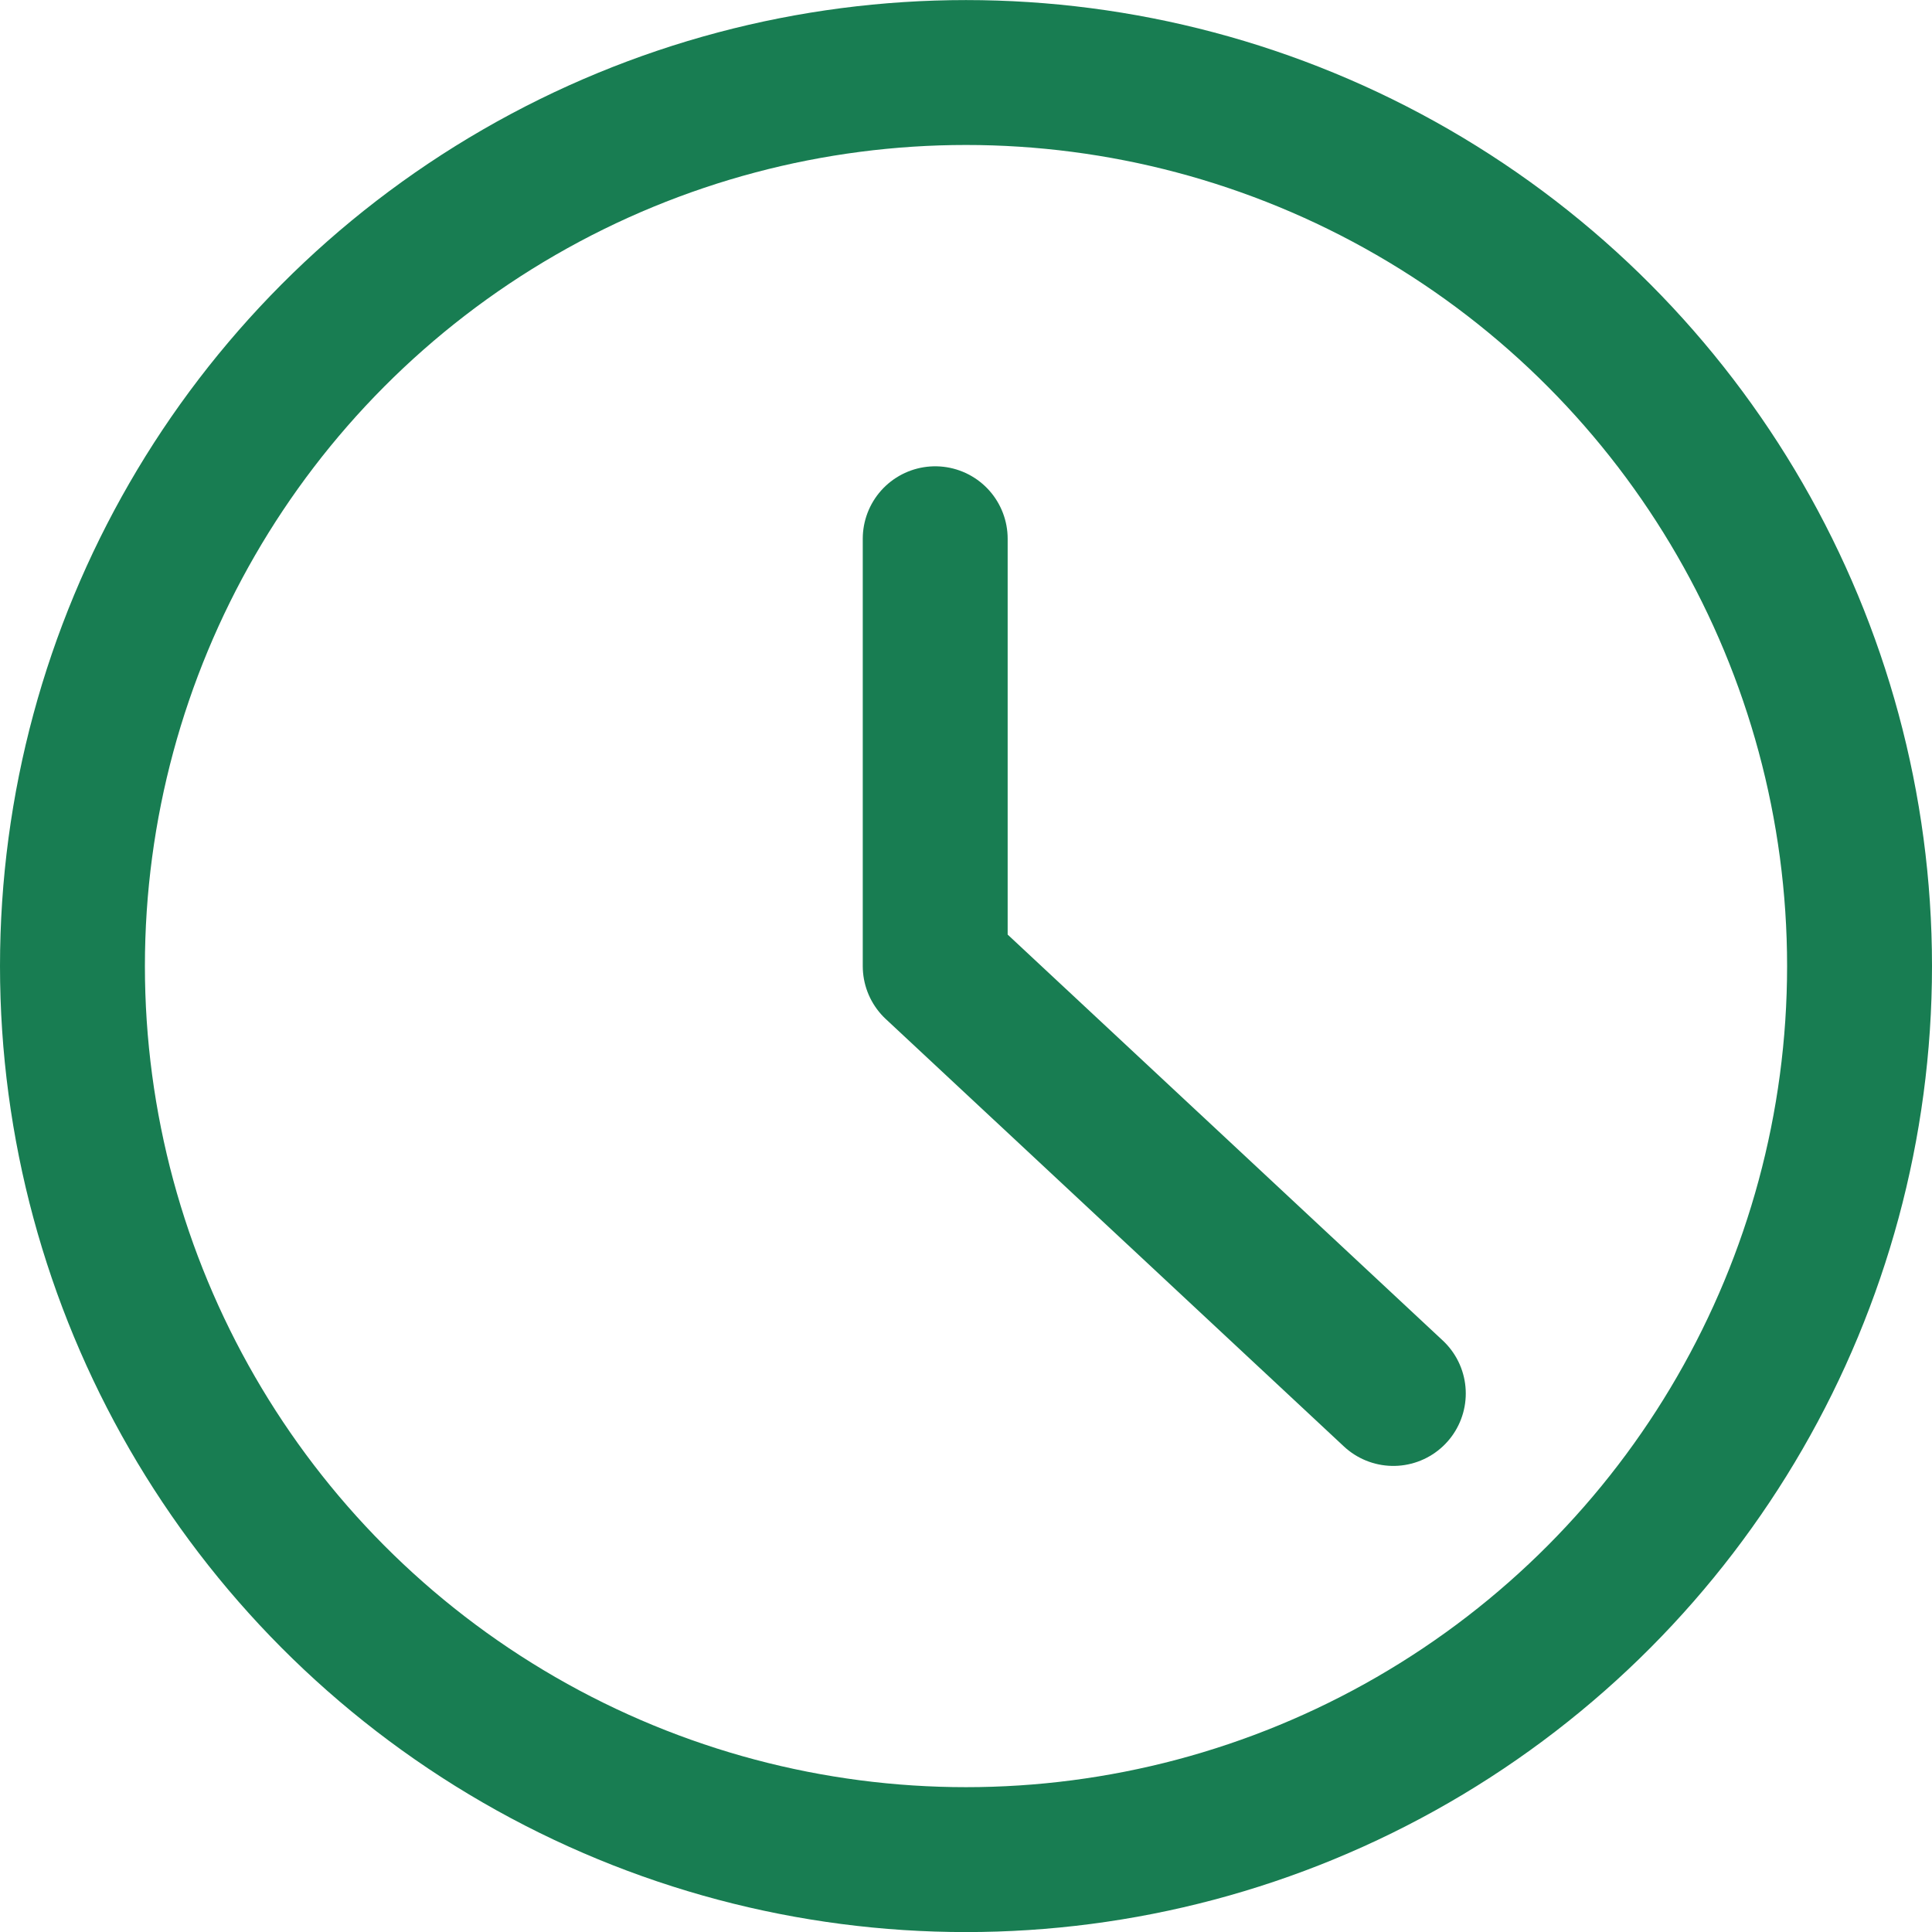
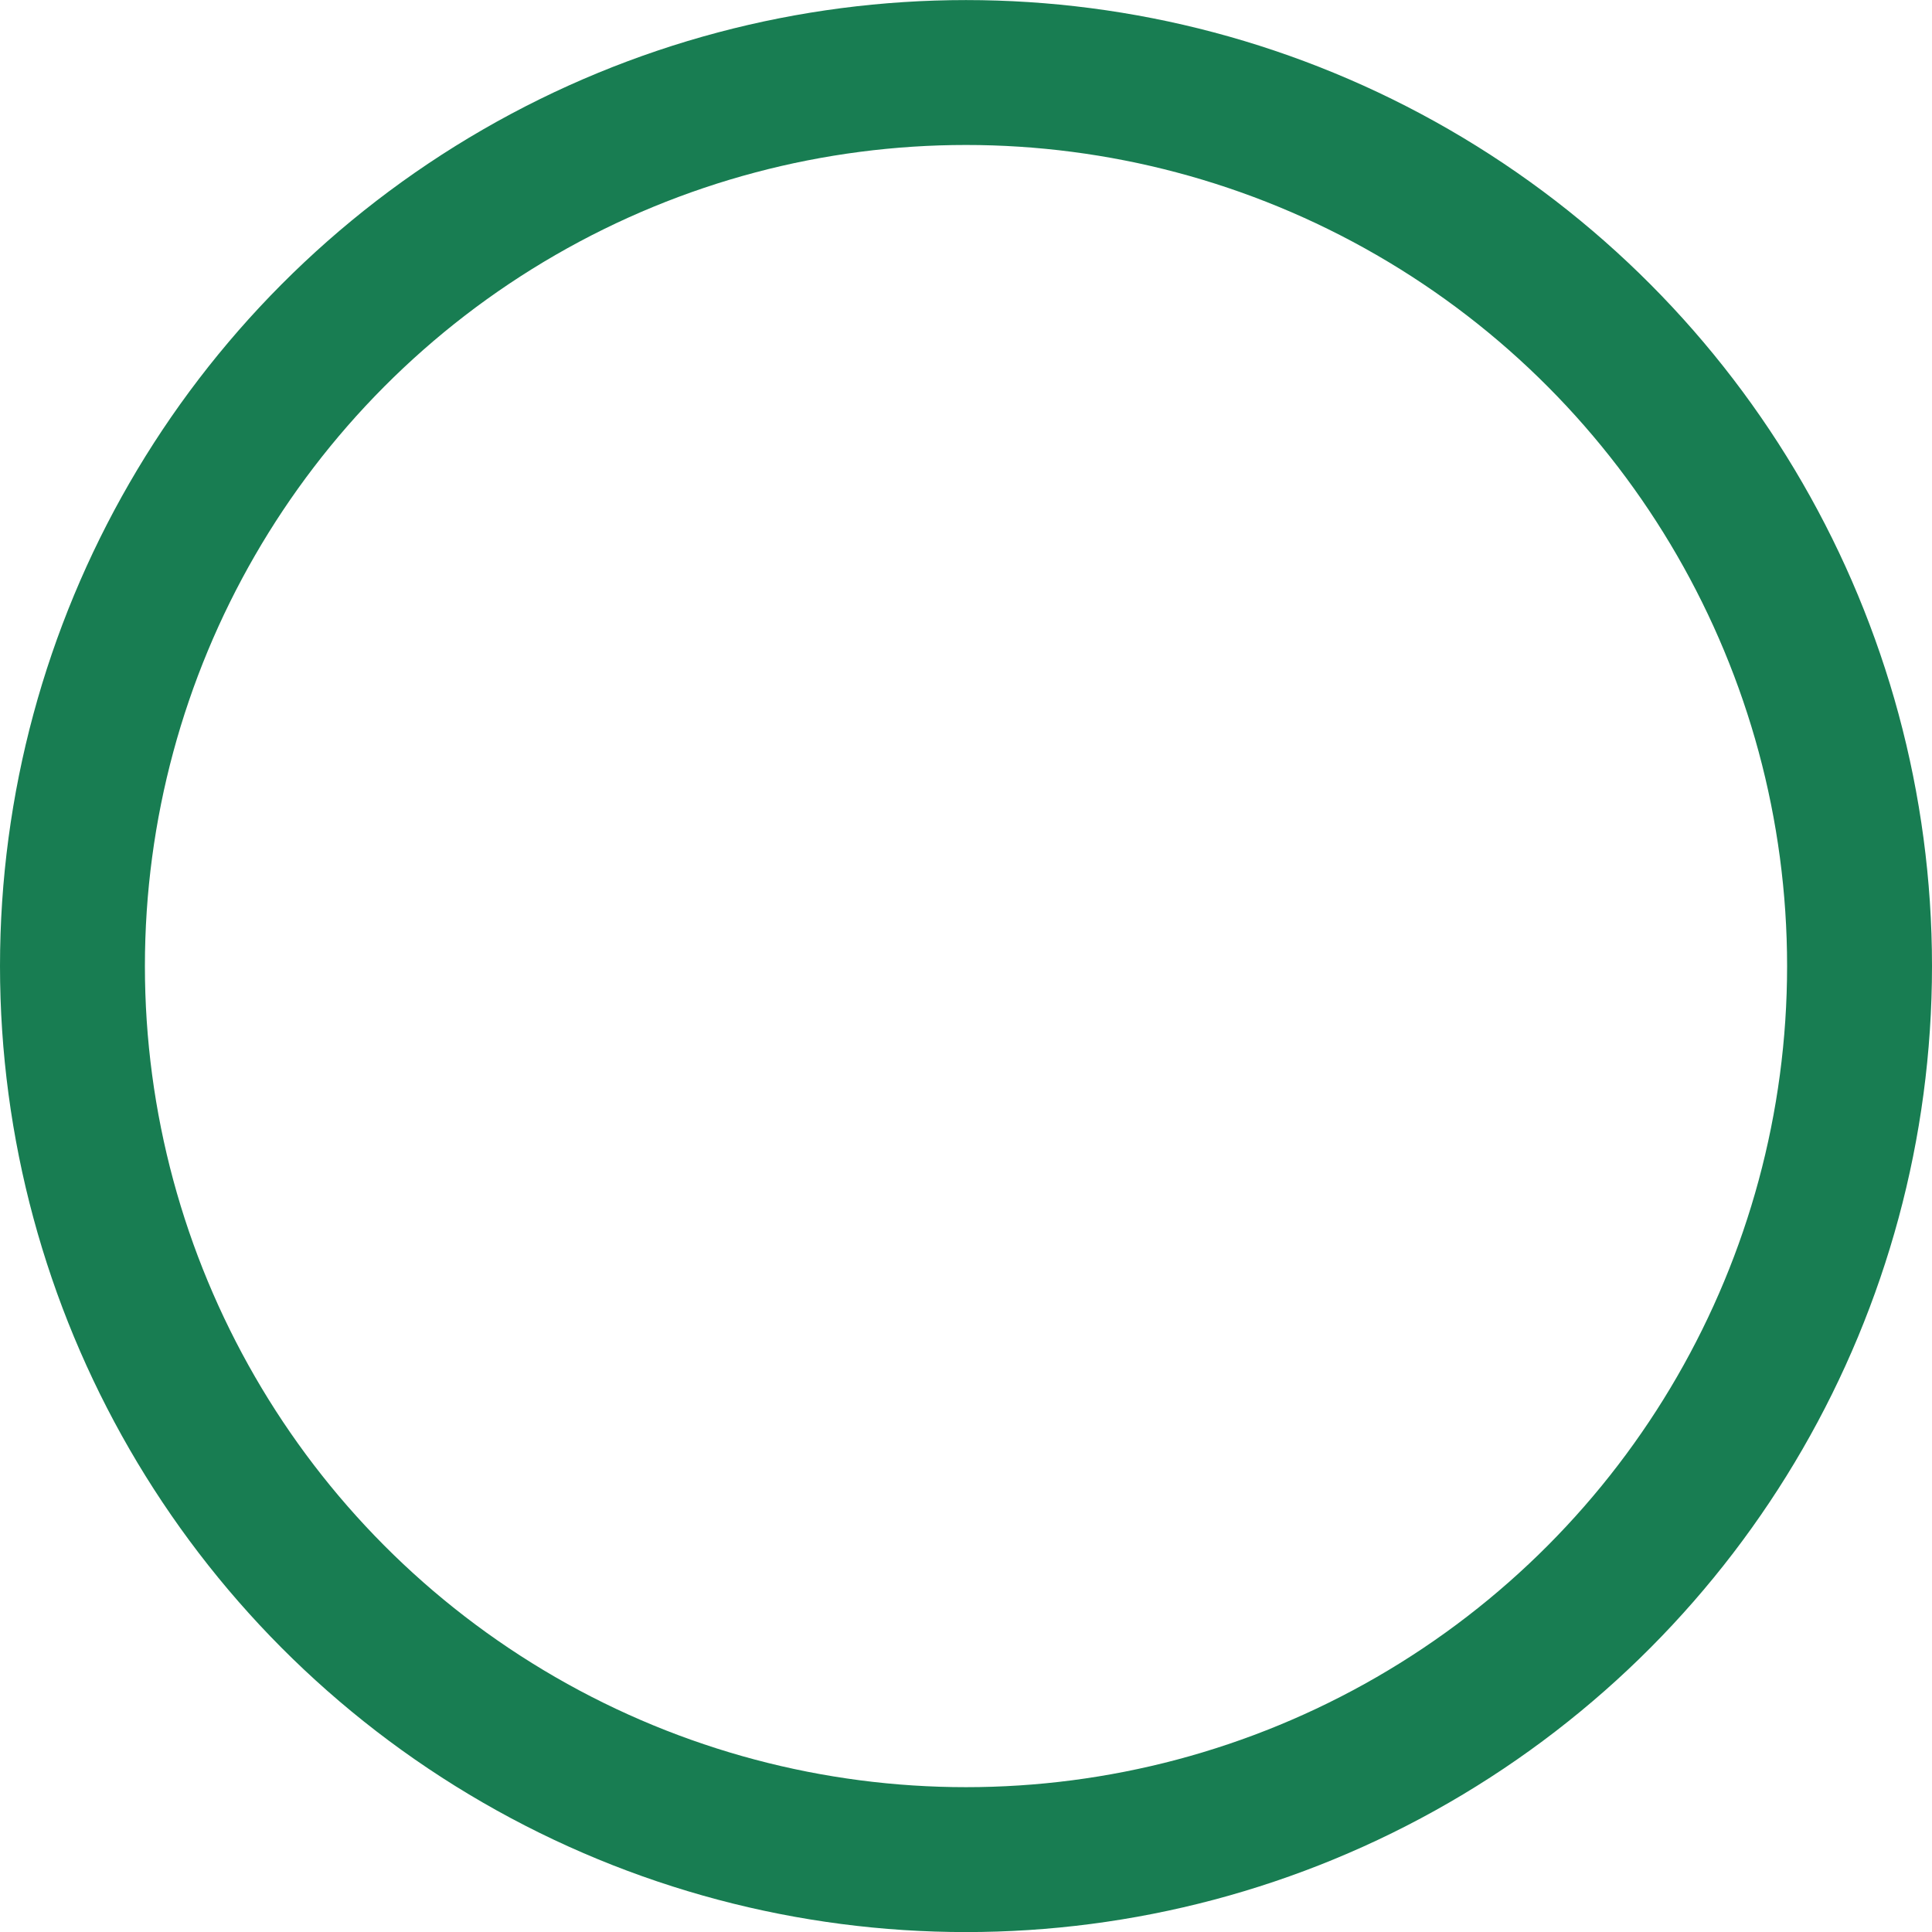
<svg xmlns="http://www.w3.org/2000/svg" version="1.1" id="Layer_1" x="0px" y="0px" width="26.666px" height="26.667px" viewBox="0 0 26.666 26.667" enable-background="new 0 0 26.666 26.667" xml:space="preserve">
  <g>
    <circle fill="none" stroke="#187D52" stroke-width="2" stroke-linecap="round" stroke-linejoin="round" stroke-miterlimit="10" cx="13.333" cy="13.334" r="12.333" />
-     <polyline fill="none" stroke="#187D52" stroke-width="2" stroke-linecap="round" stroke-linejoin="round" stroke-miterlimit="10" points="   12.908,7.436 12.908,13.334 19.231,19.233  " />
  </g>
</svg>